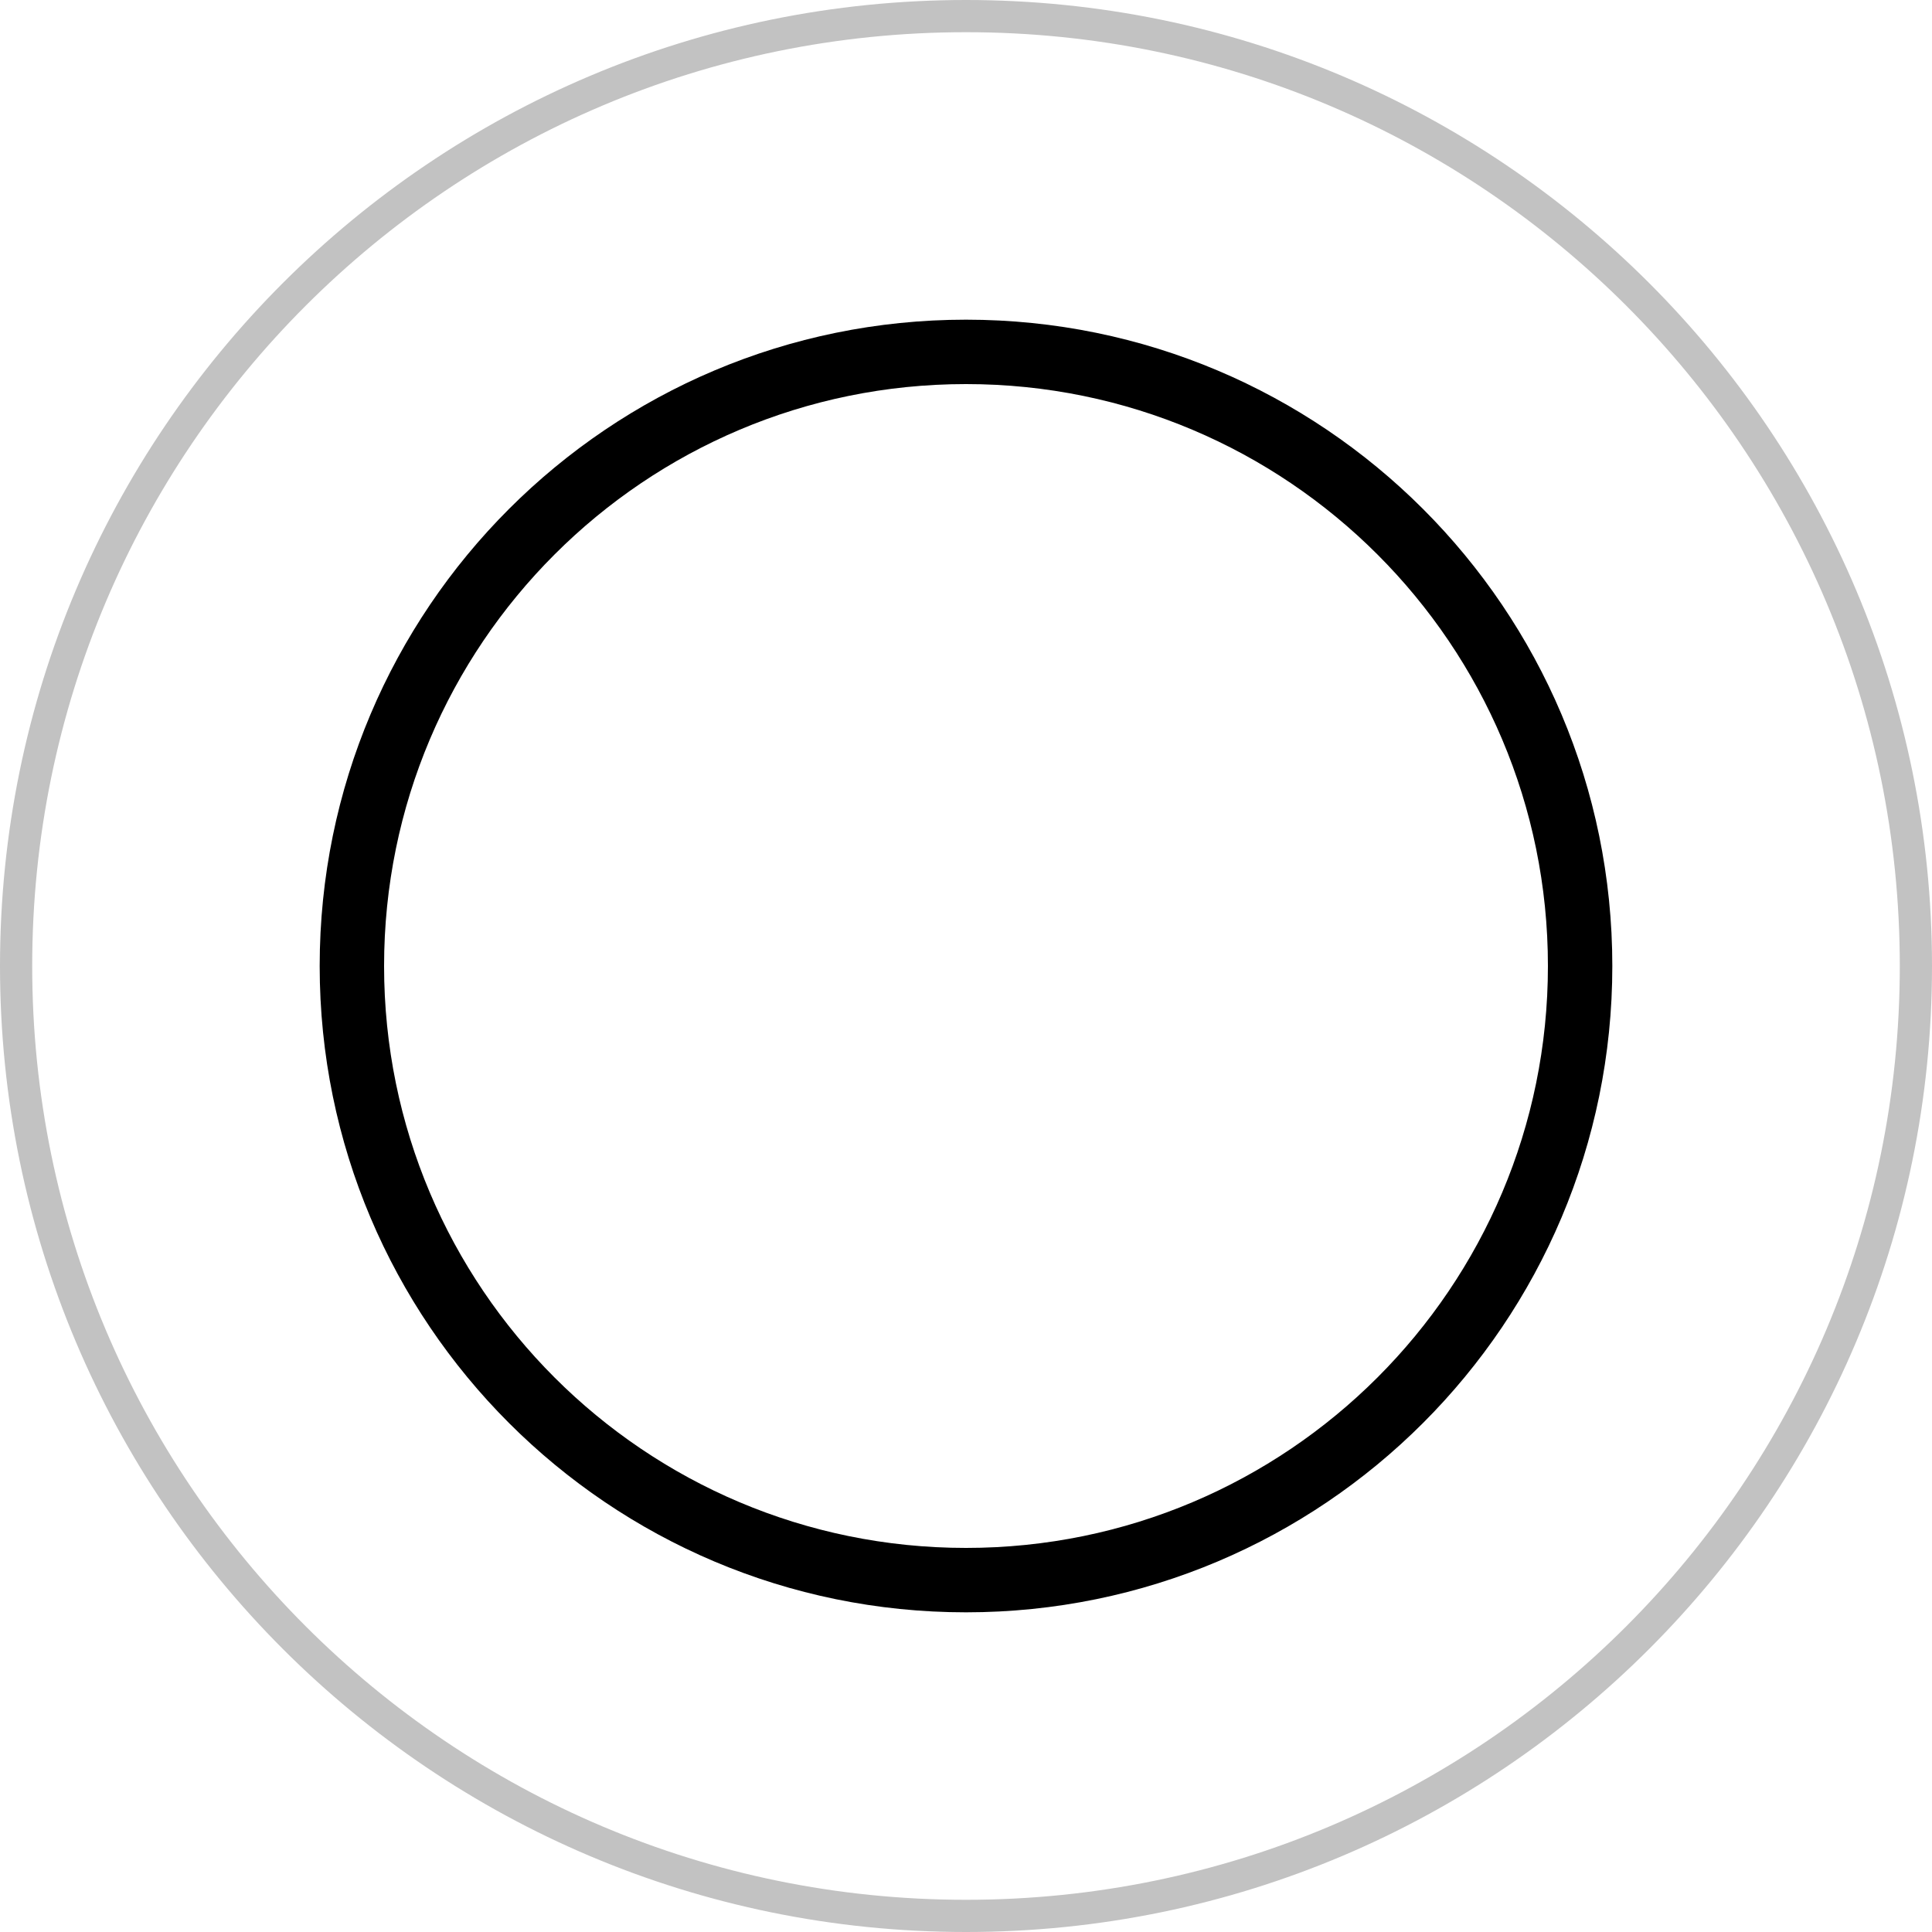
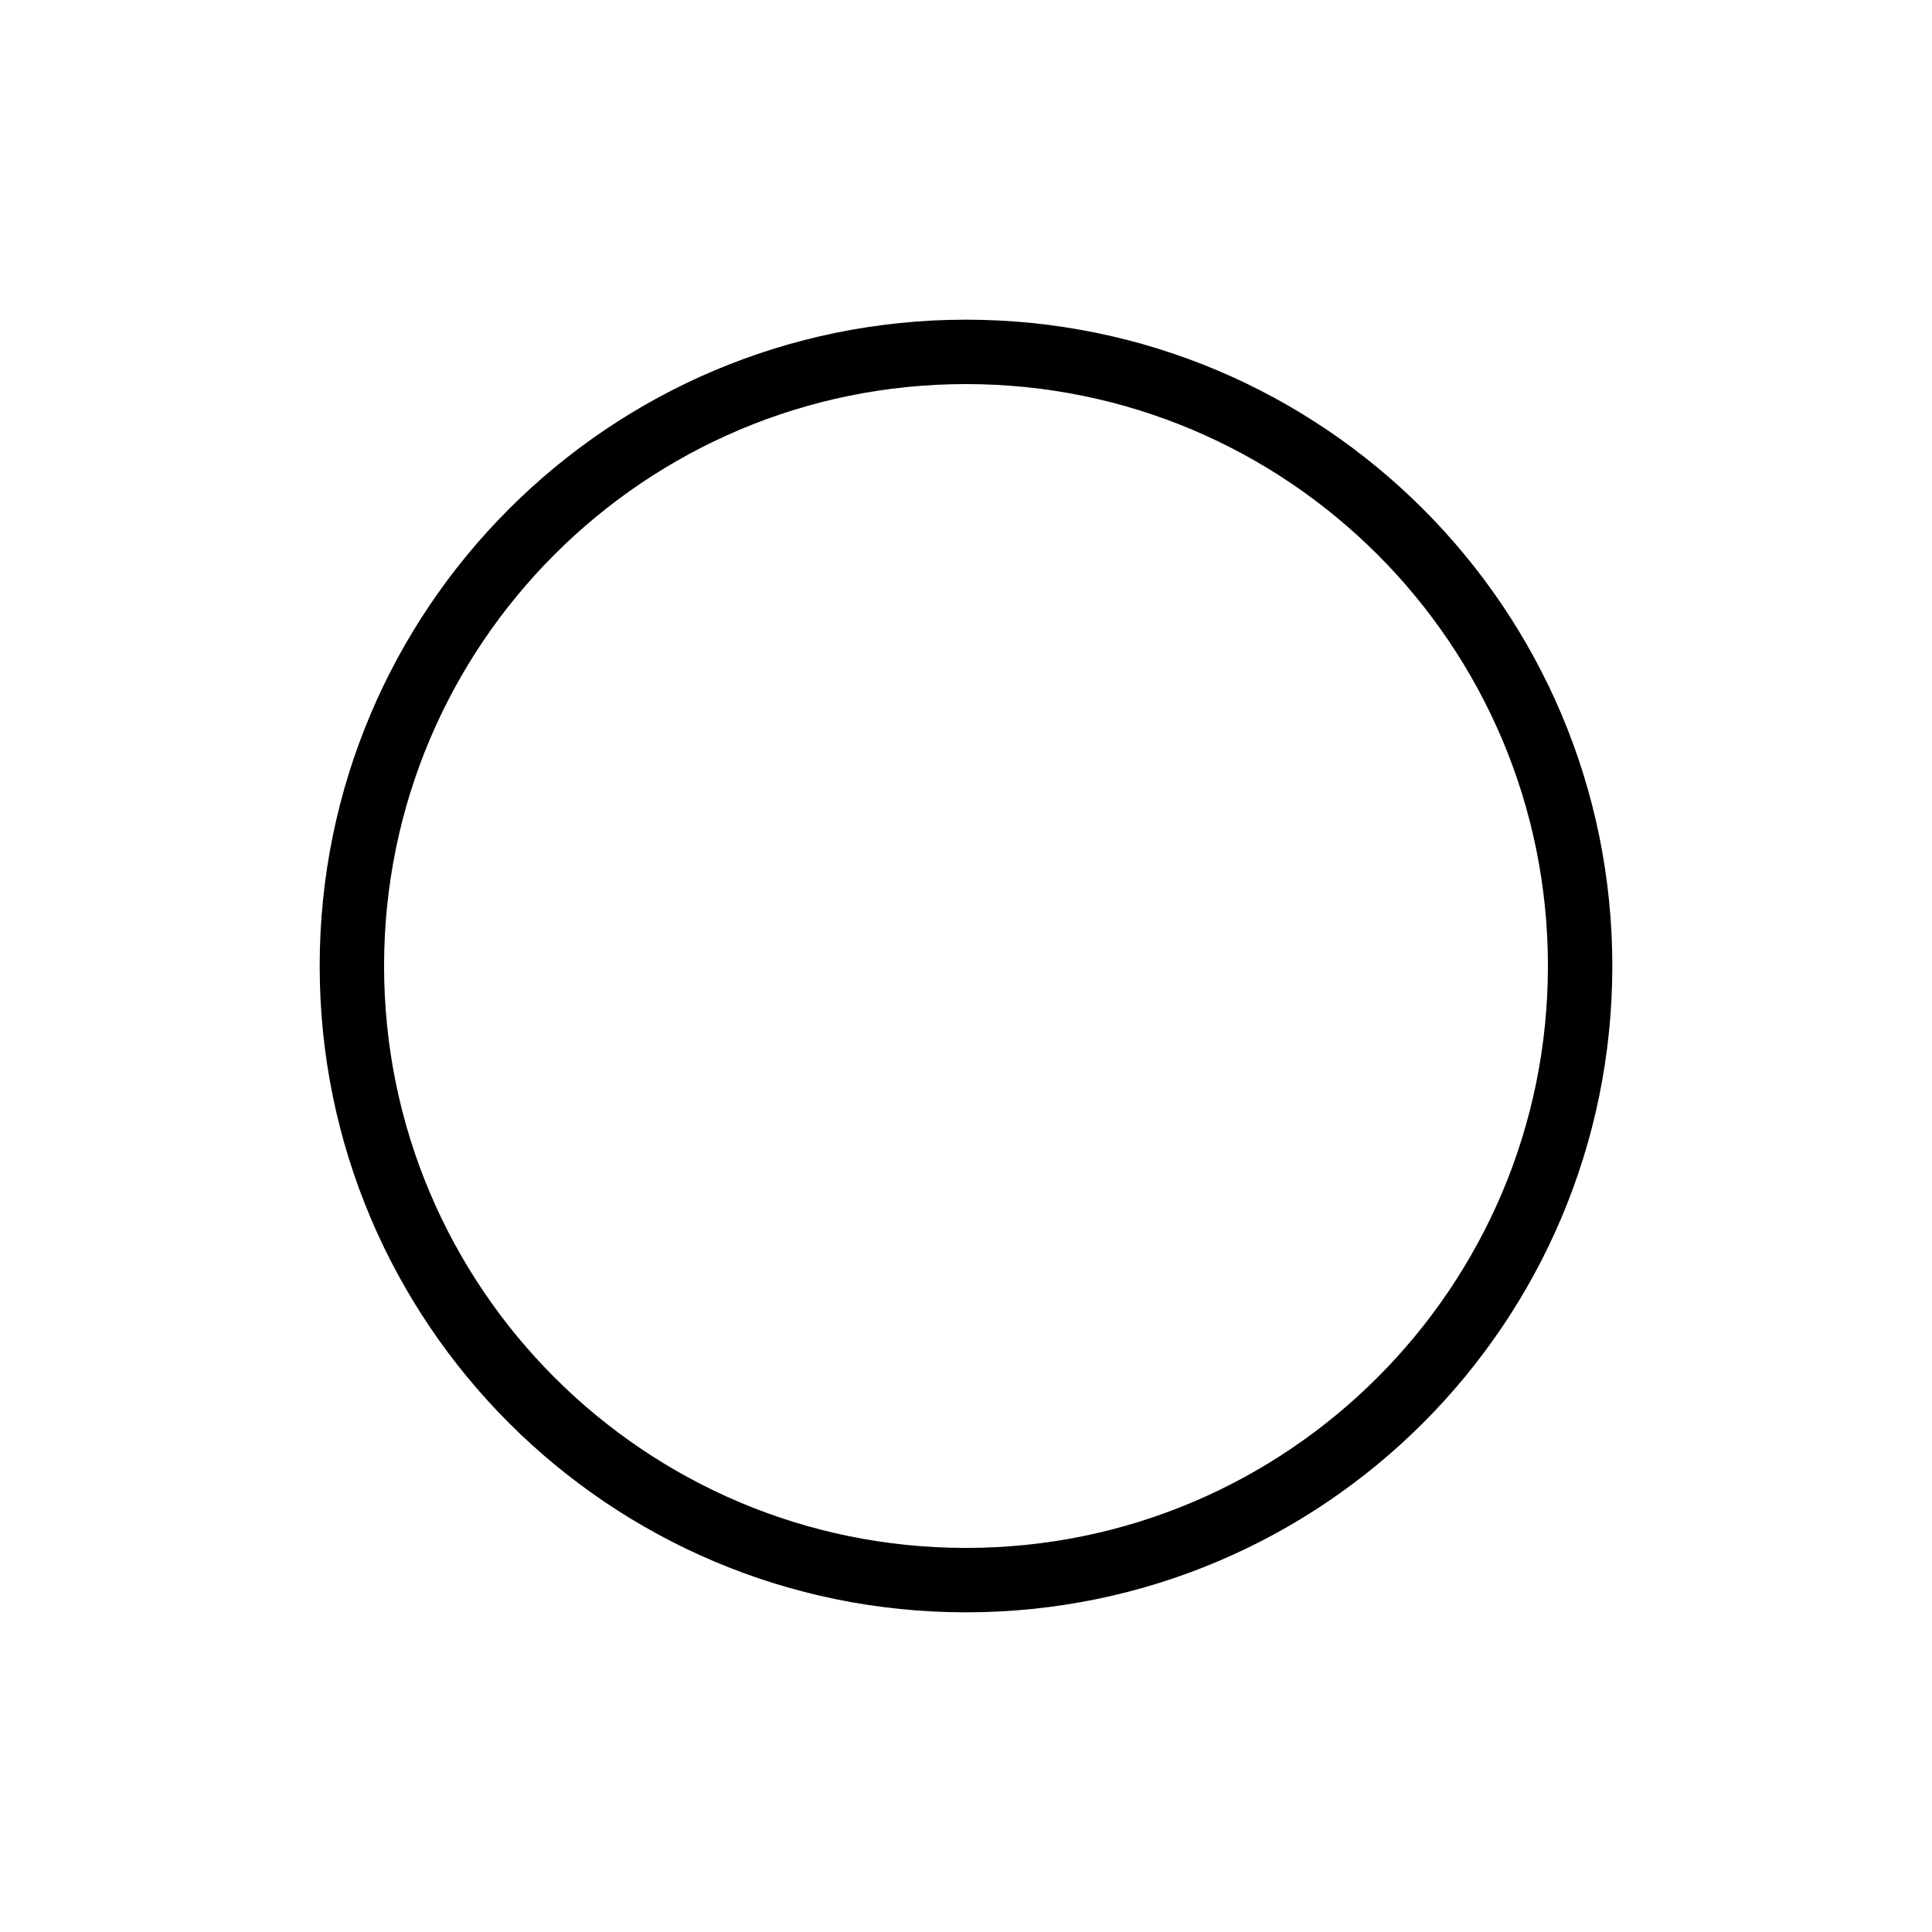
<svg xmlns="http://www.w3.org/2000/svg" width="60" height="60" viewBox="0 0 60 60" fill="none">
-   <path opacity="0.4" d="M59.5 30C59.5 46.292 46.292 59.5 30 59.5C13.708 59.5 0.5 46.292 0.5 30C0.5 13.708 13.708 0.5 30 0.5C46.292 0.5 59.5 13.708 59.5 30Z" stroke="black" stroke-opacity="0.6" />
  <path d="M49.072 30C49.072 40.533 40.533 49.072 30 49.072C19.467 49.072 10.928 40.533 10.928 30C10.928 19.466 19.467 10.928 30 10.928C40.533 10.928 49.072 19.466 49.072 30Z" stroke="black" stroke-width="2" />
</svg>